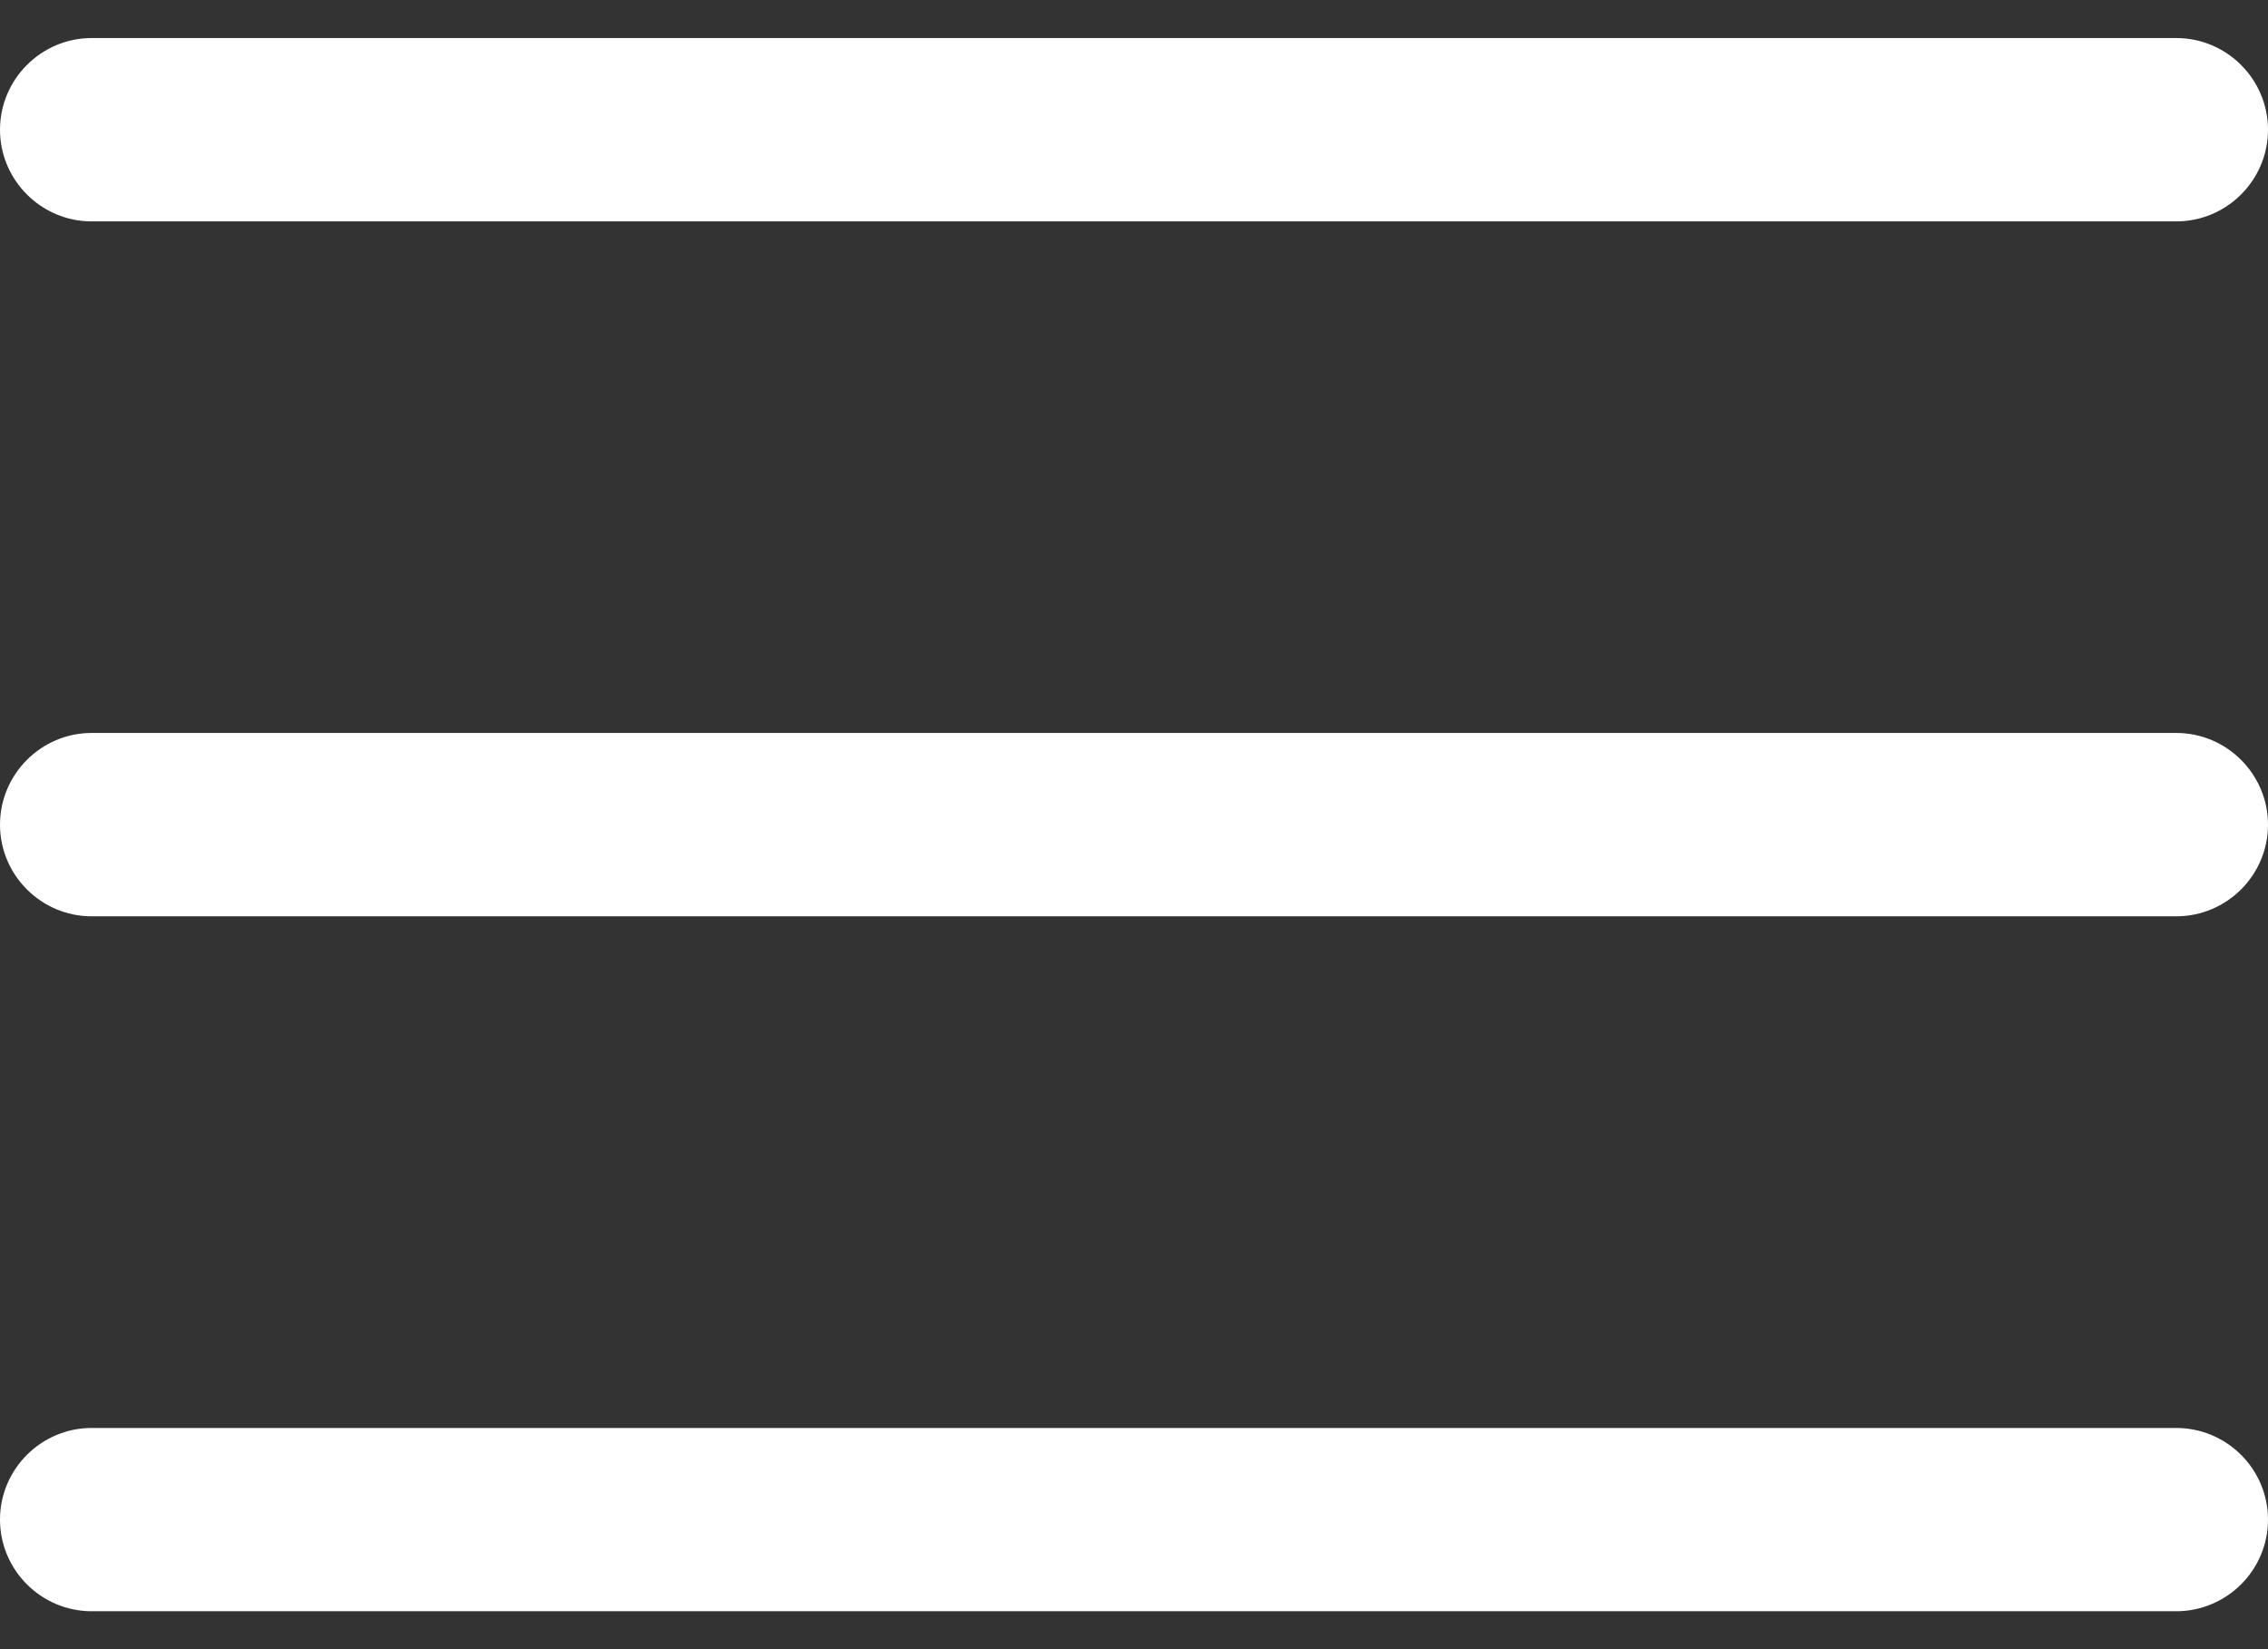
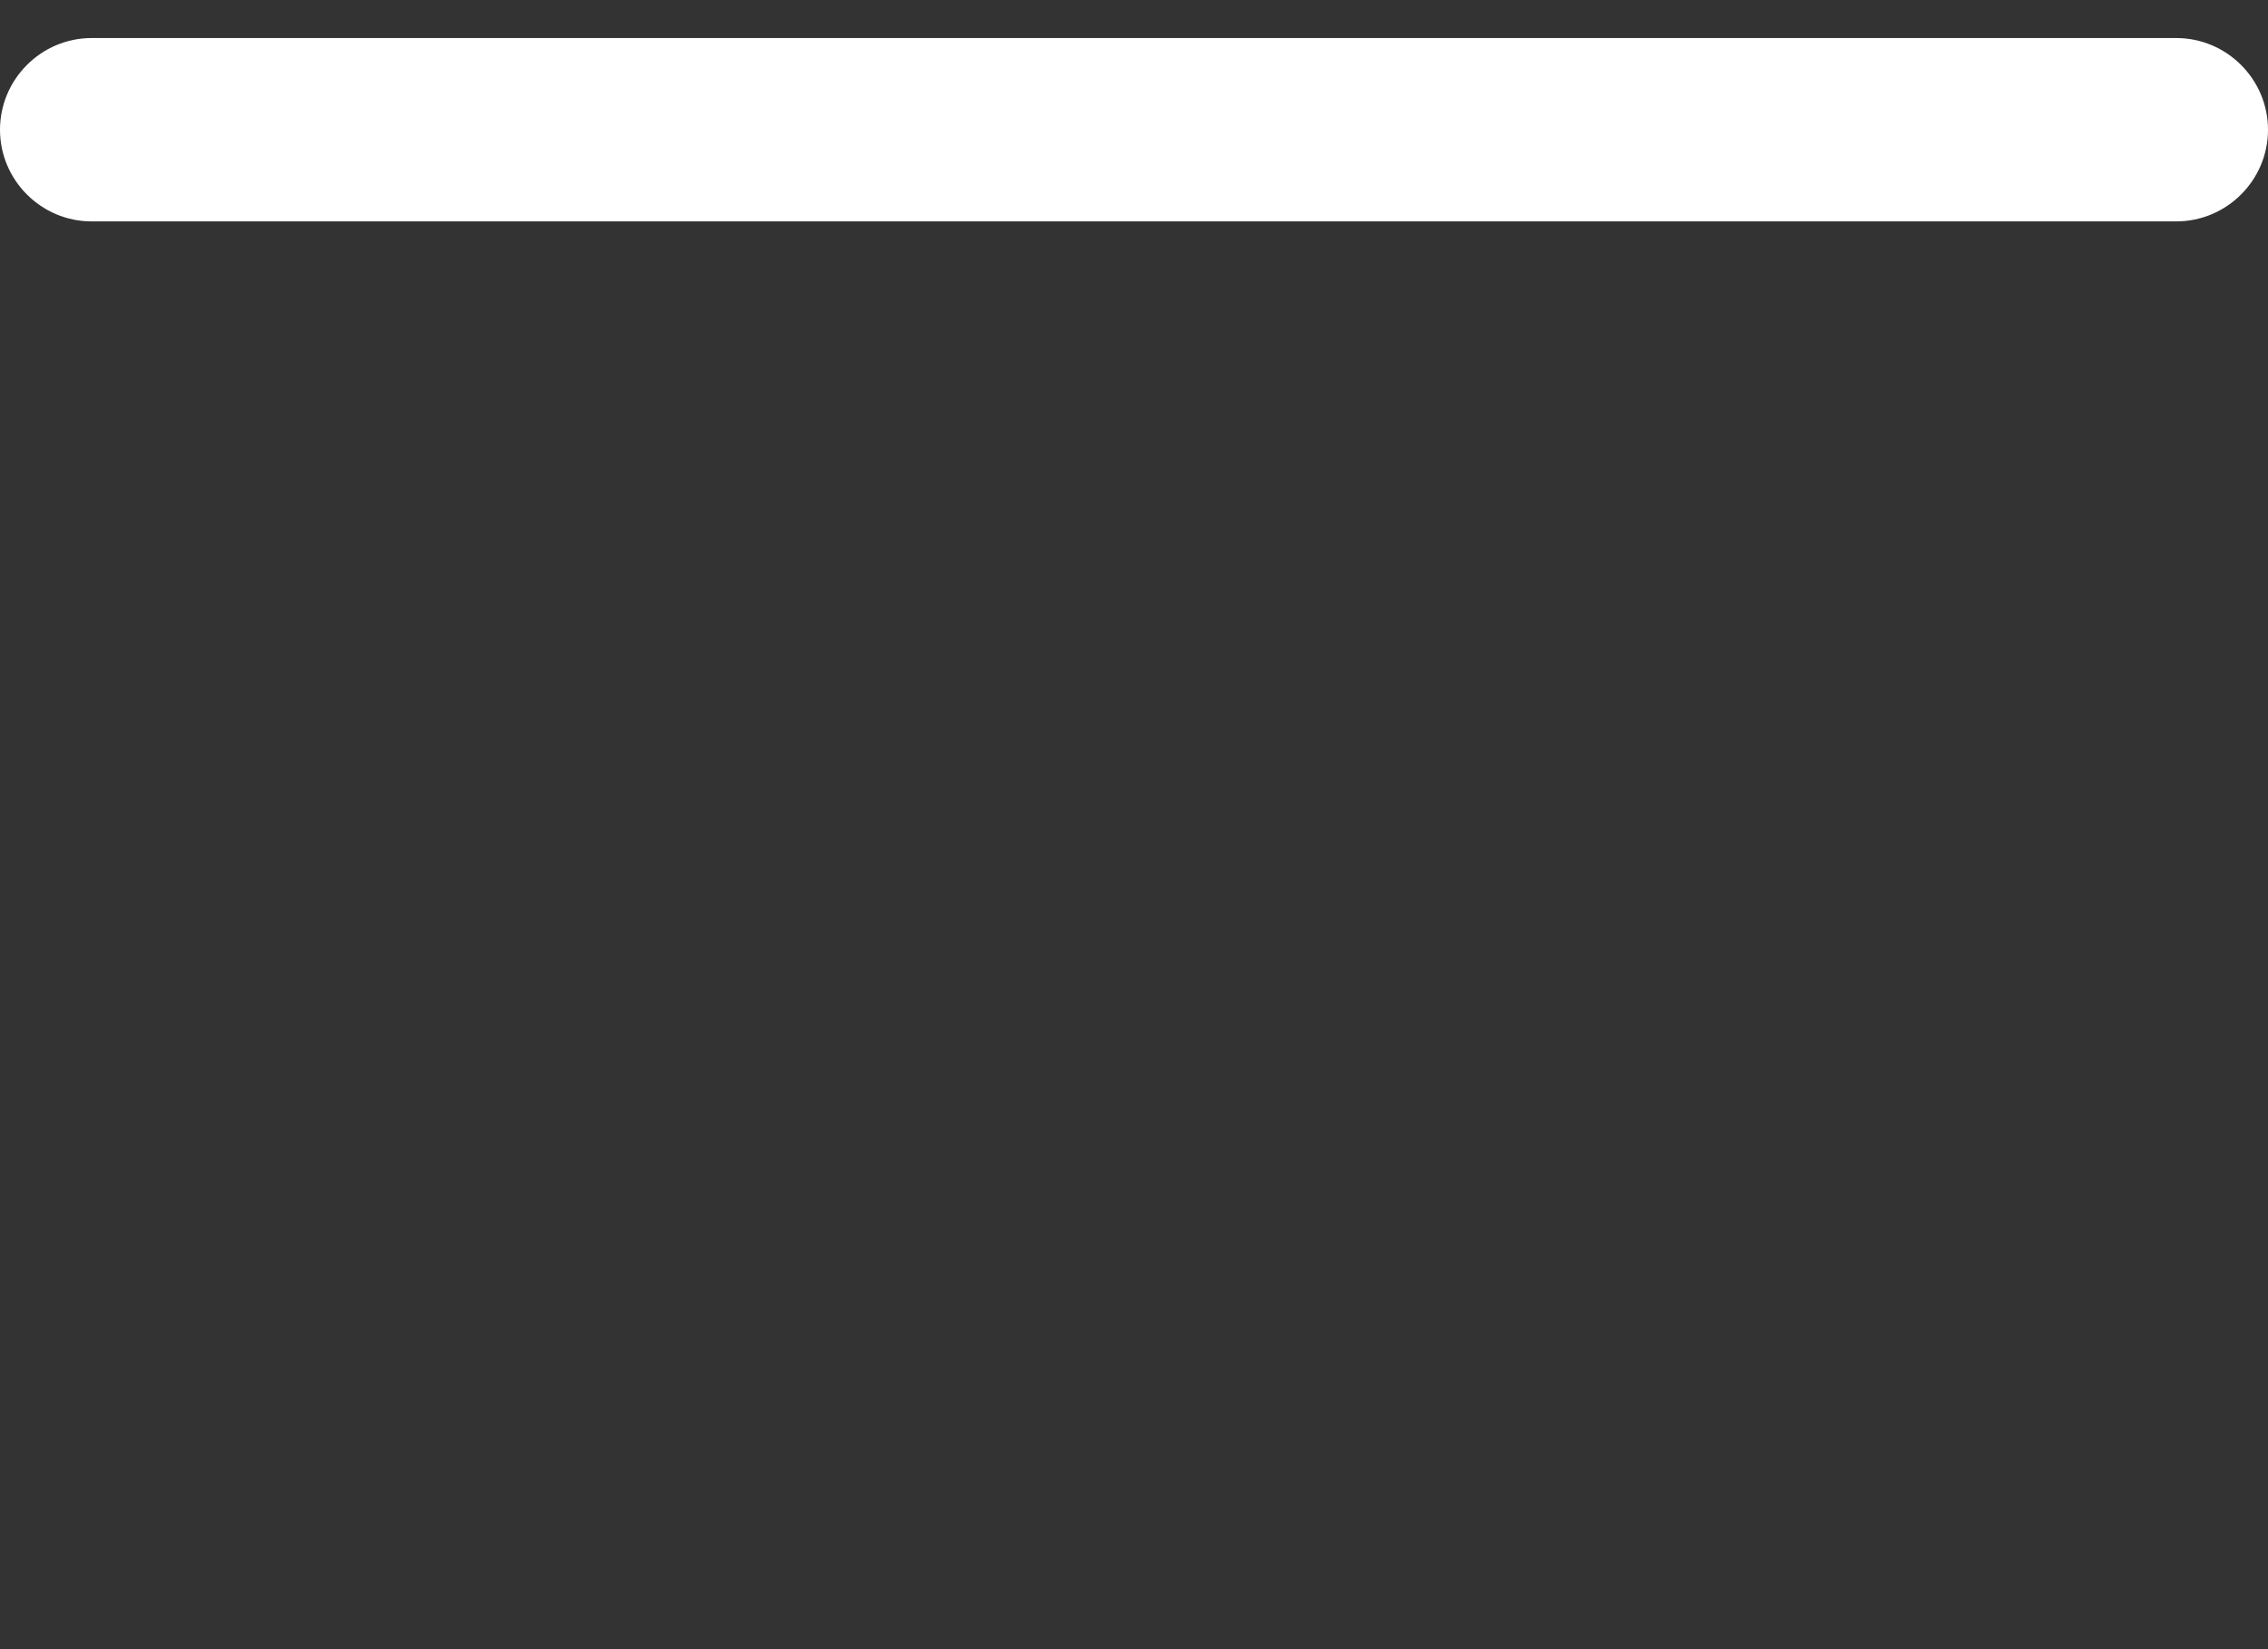
<svg xmlns="http://www.w3.org/2000/svg" width="22" height="16" viewBox="0 0 22 16" fill="none">
  <rect x="0" y="0" width="22" height="16" fill="#333333" stroke="none" />
-   <path d="M21.11 7.111H0.889C0.4 7.111 0 7.511 0 8.001C0 8.491 0.4 8.89 0.889 8.89H21.11C21.6 8.89 22 8.491 22 8.001C22 7.511 21.6 7.111 21.11 7.111Z" fill="white" />
  <path d="M21.11 0.369H0.889C0.4 0.369 0 0.769 0 1.259C0 1.748 0.4 2.148 0.889 2.148H21.11C21.6 2.148 22 1.748 22 1.259C22 0.769 21.6 0.369 21.11 0.369Z" fill="white" />
-   <path d="M21.11 13.854H0.889C0.4 13.854 0 14.253 0 14.743C0 15.233 0.4 15.632 0.889 15.632H21.11C21.6 15.632 22 15.233 22 14.743C22 14.253 21.6 13.854 21.11 13.854Z" fill="white" />
</svg>